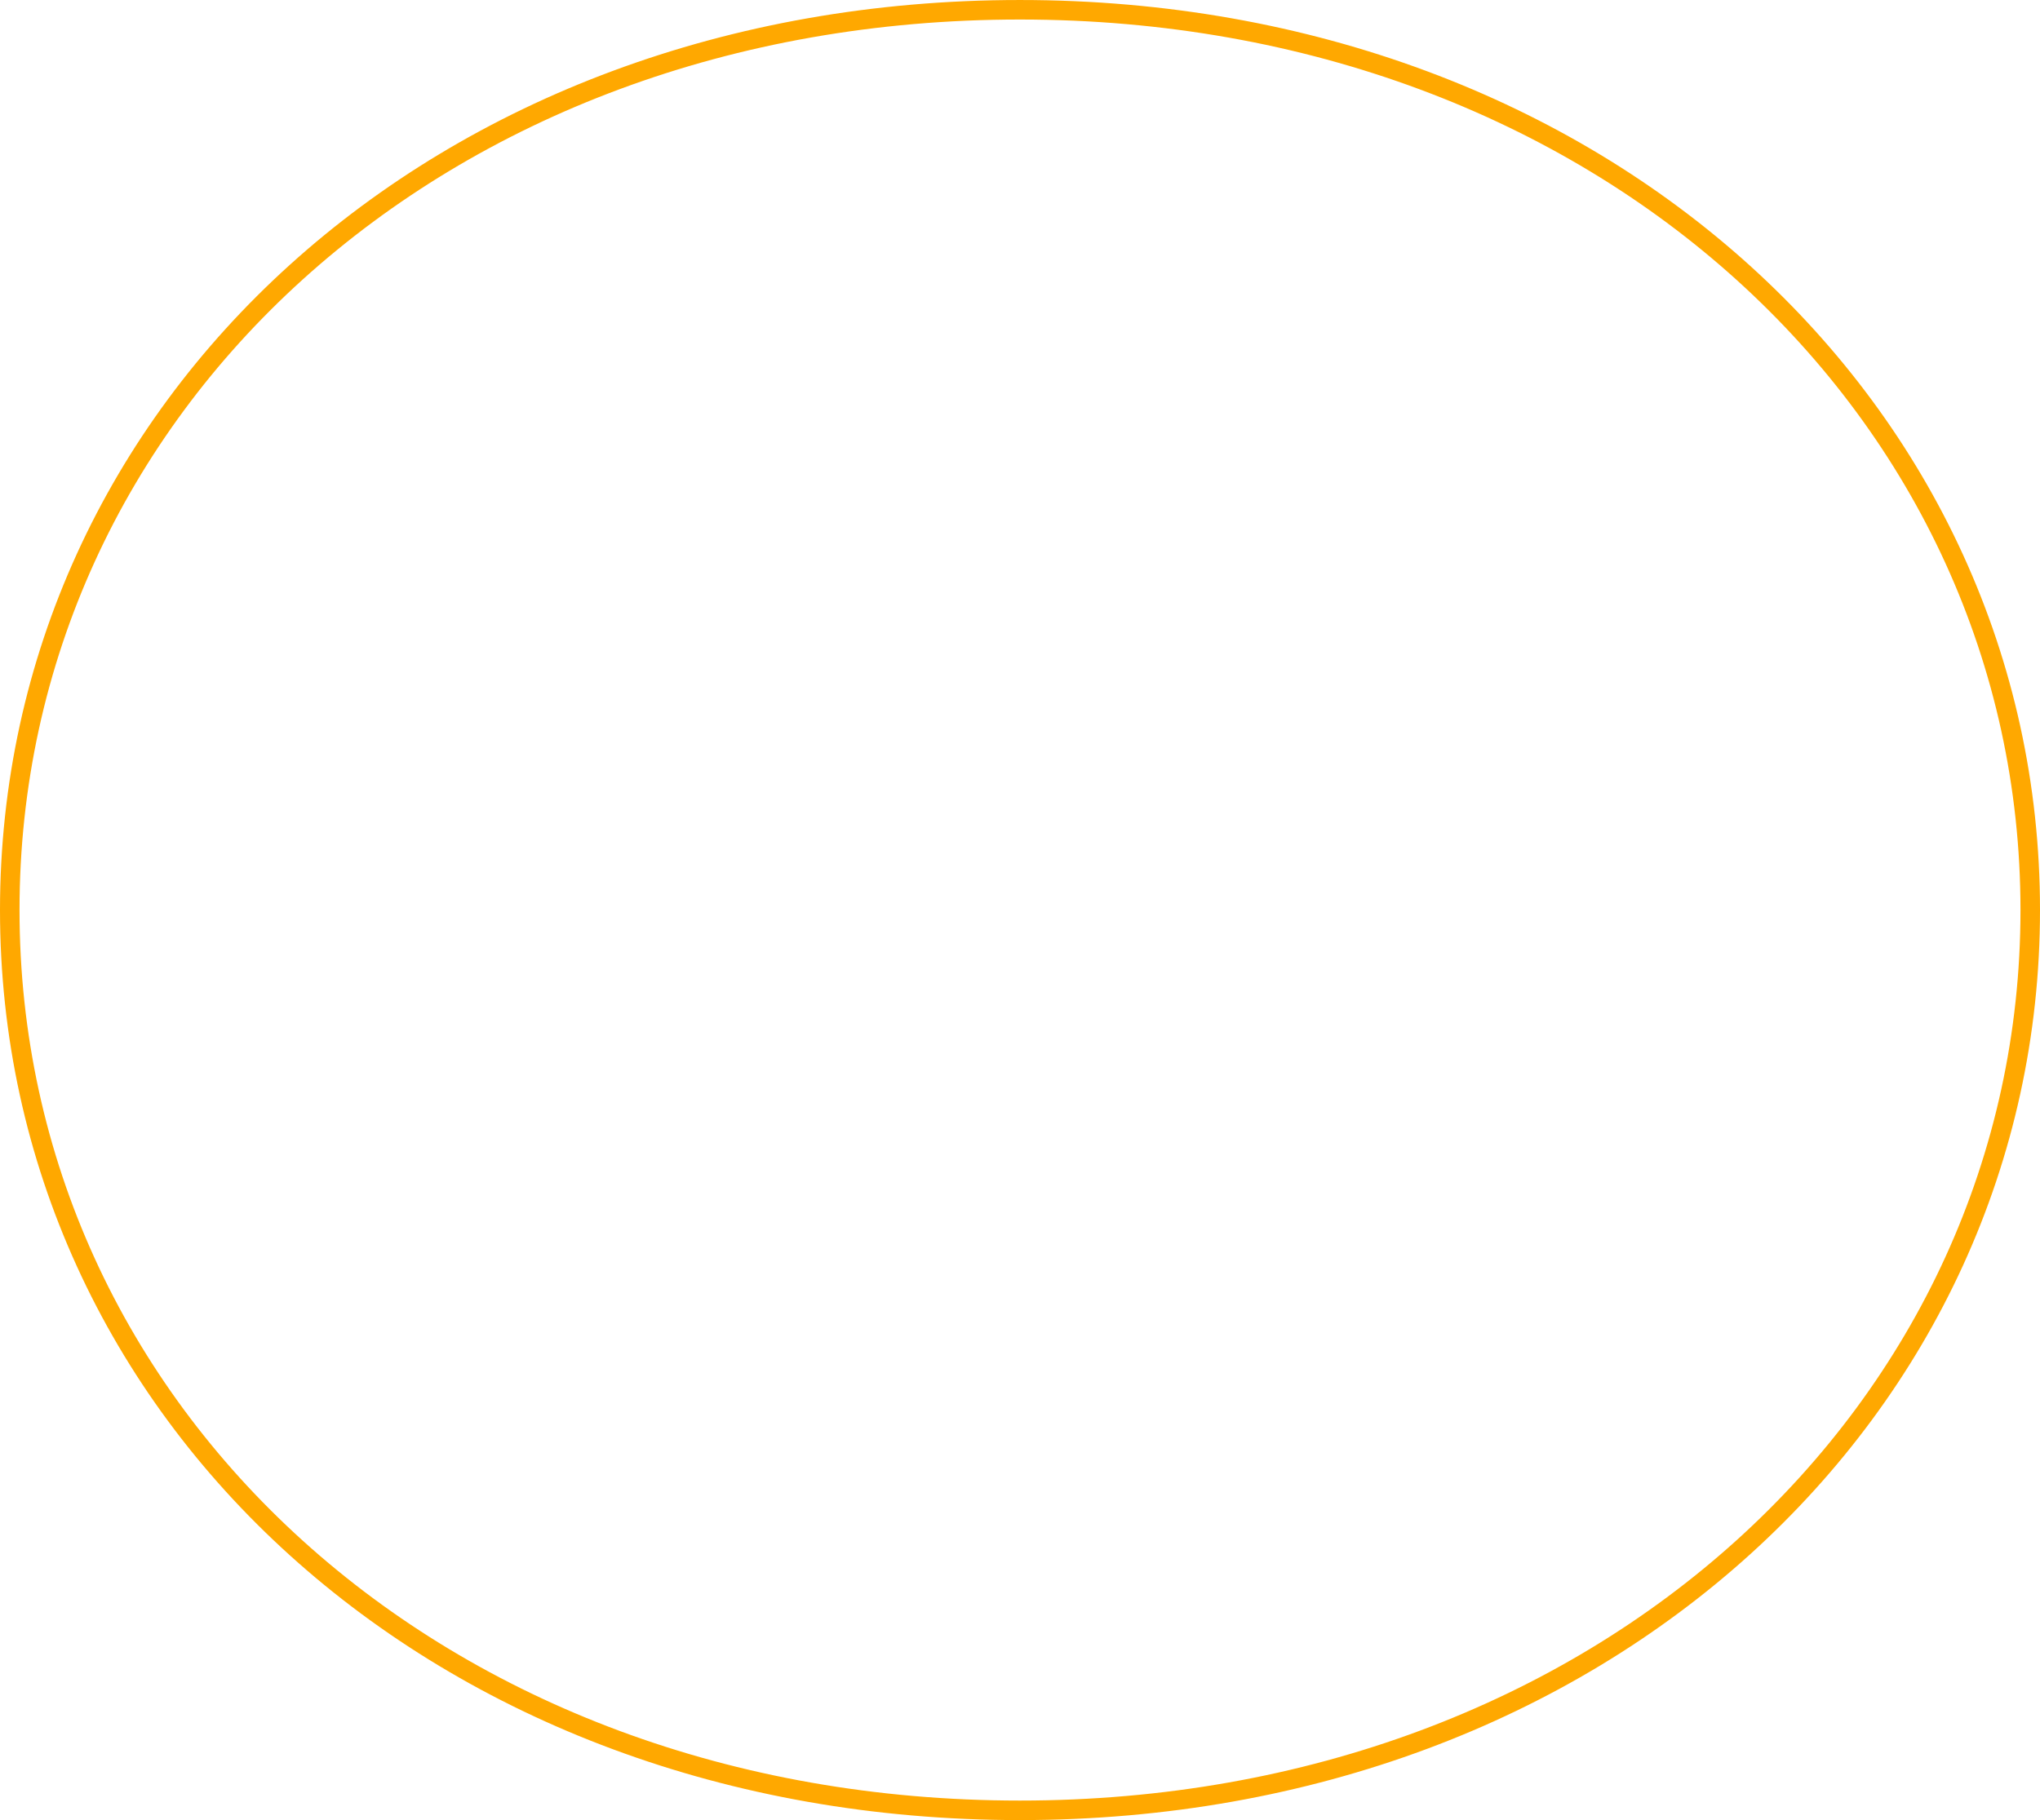
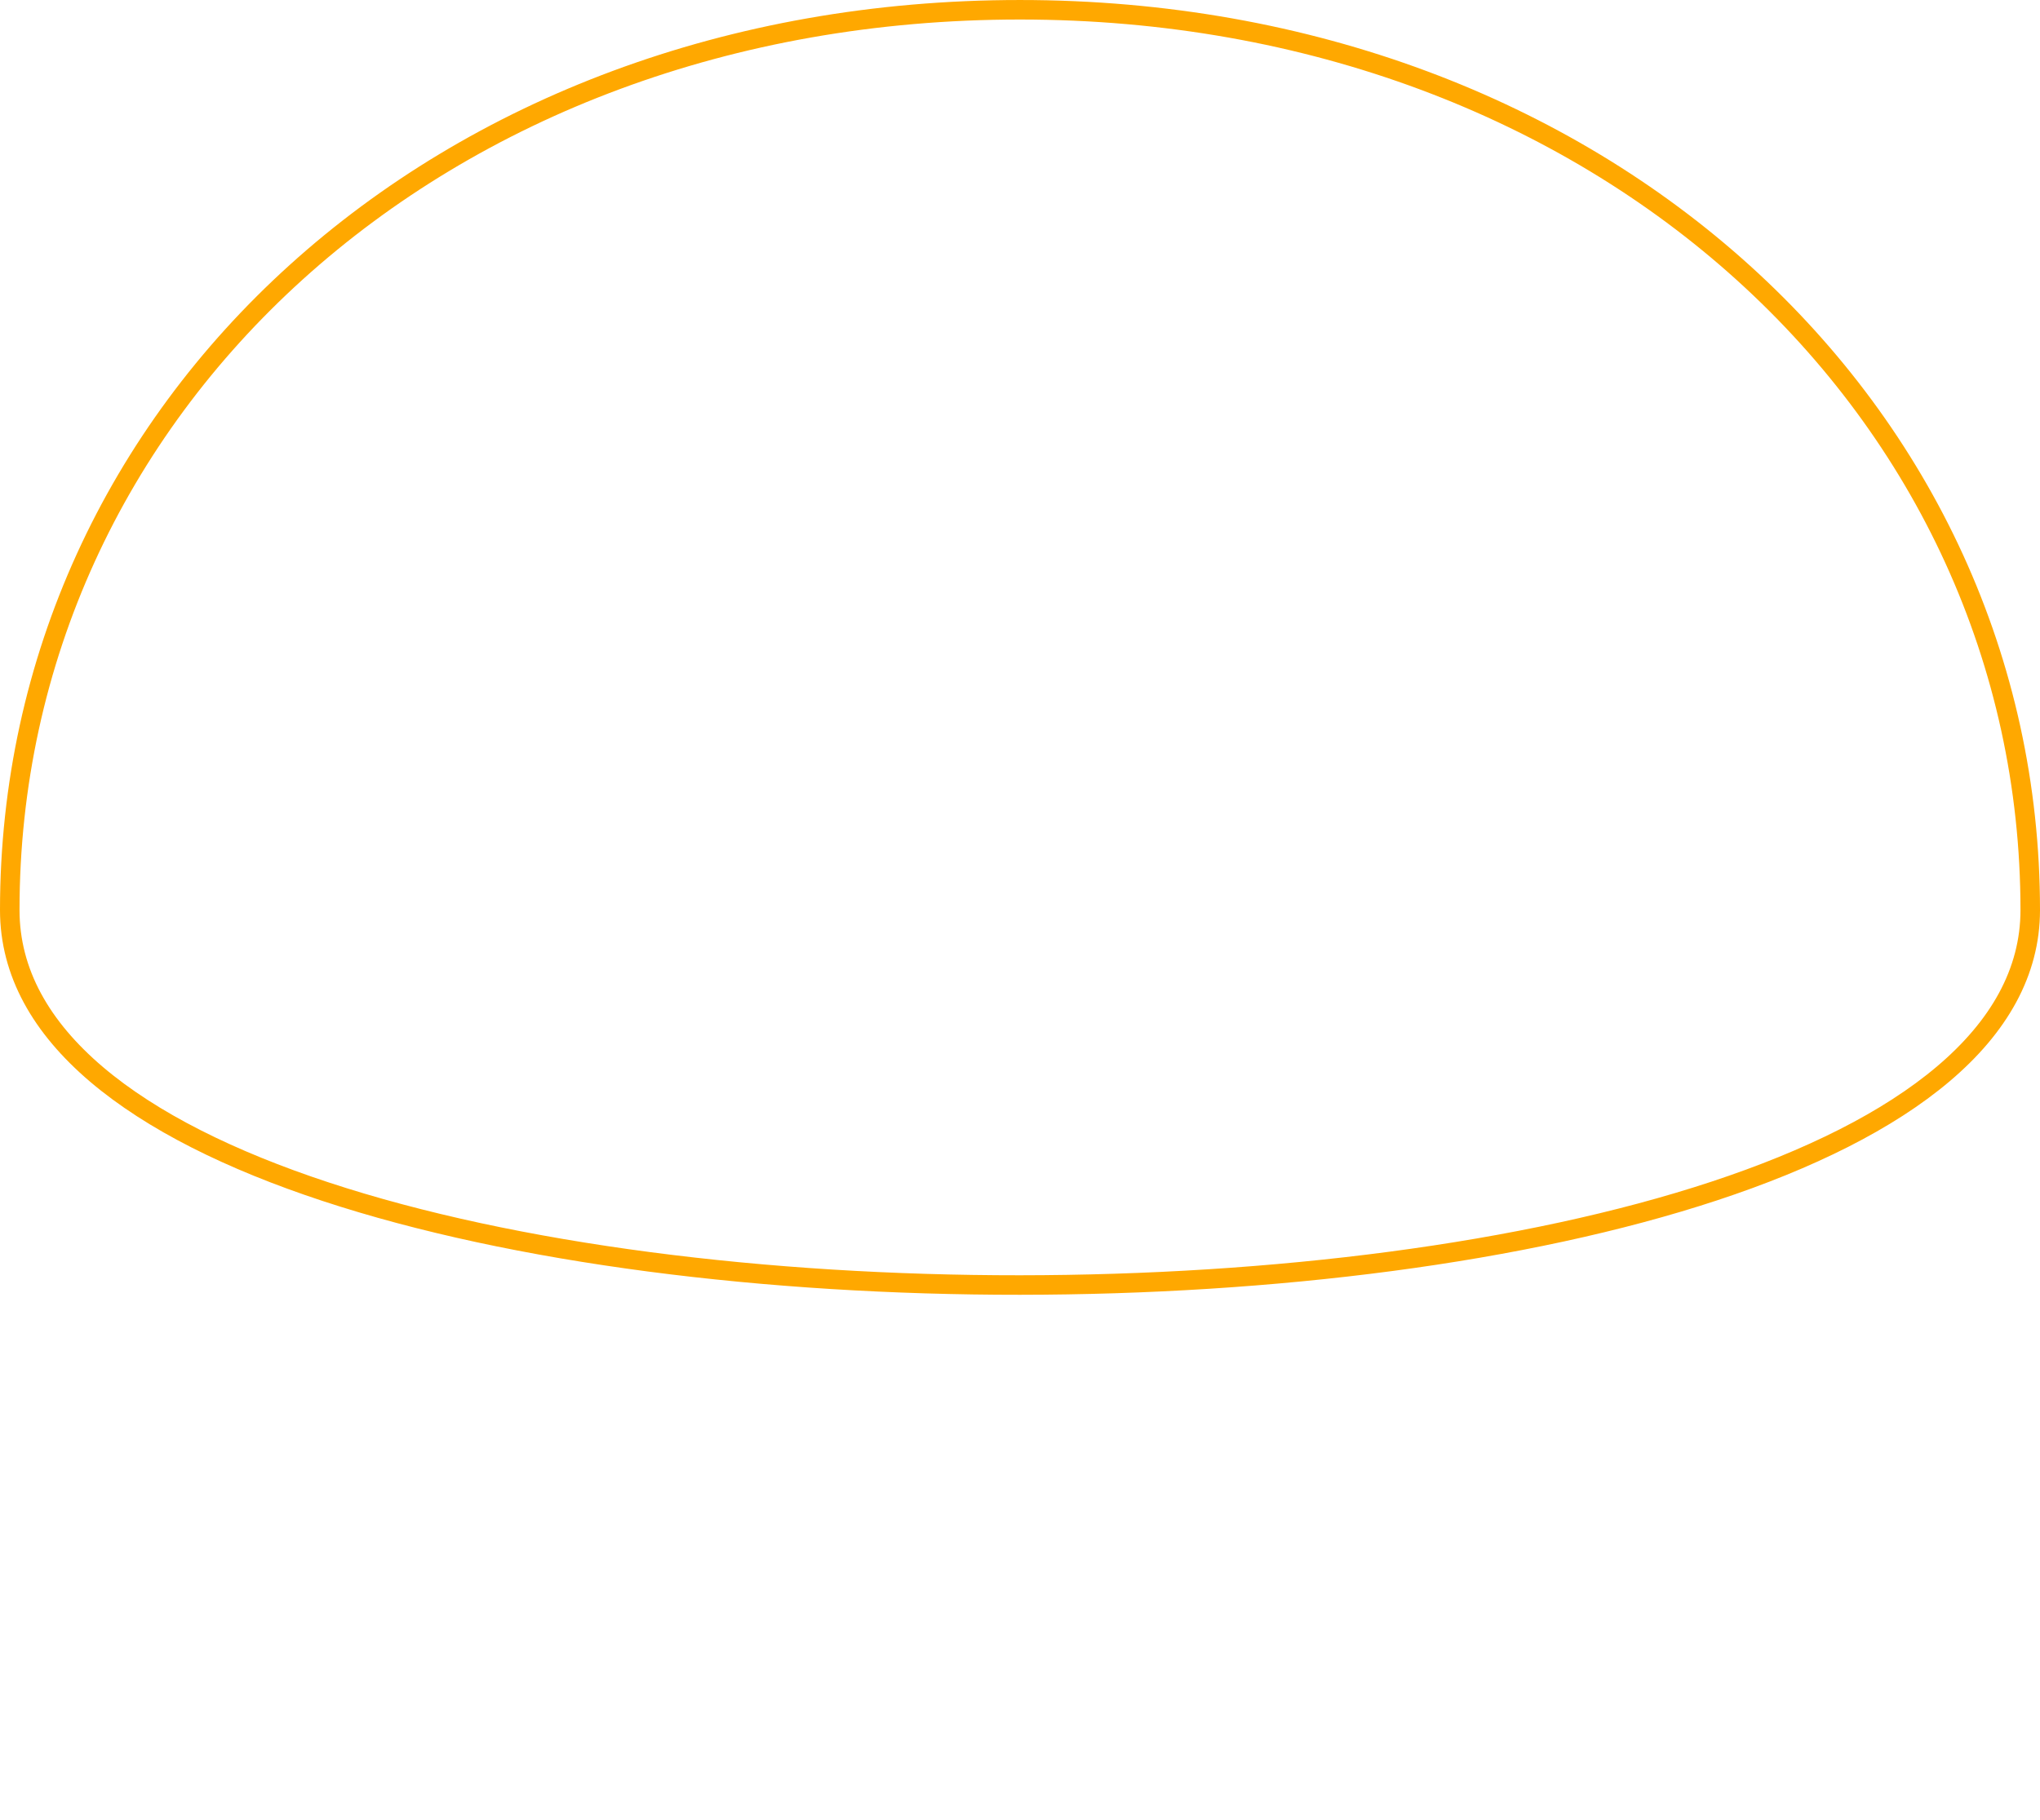
<svg xmlns="http://www.w3.org/2000/svg" width="209" height="186.52" viewBox="0 0 209 186.52">
-   <path id="Path_1112" data-name="Path 1112" d="M0,73.159C0,21.791,43.85-19.1,103.493-19.1S207,22.052,207,73.159s-43.85,92.26-103.507,92.26S0,124.527,0,73.159" transform="translate(1 20.101)" fill="none" stroke="#ffa800" stroke-width="2" />
+   <path id="Path_1112" data-name="Path 1112" d="M0,73.159C0,21.791,43.85-19.1,103.493-19.1S207,22.052,207,73.159S0,124.527,0,73.159" transform="translate(1 20.101)" fill="none" stroke="#ffa800" stroke-width="2" />
</svg>